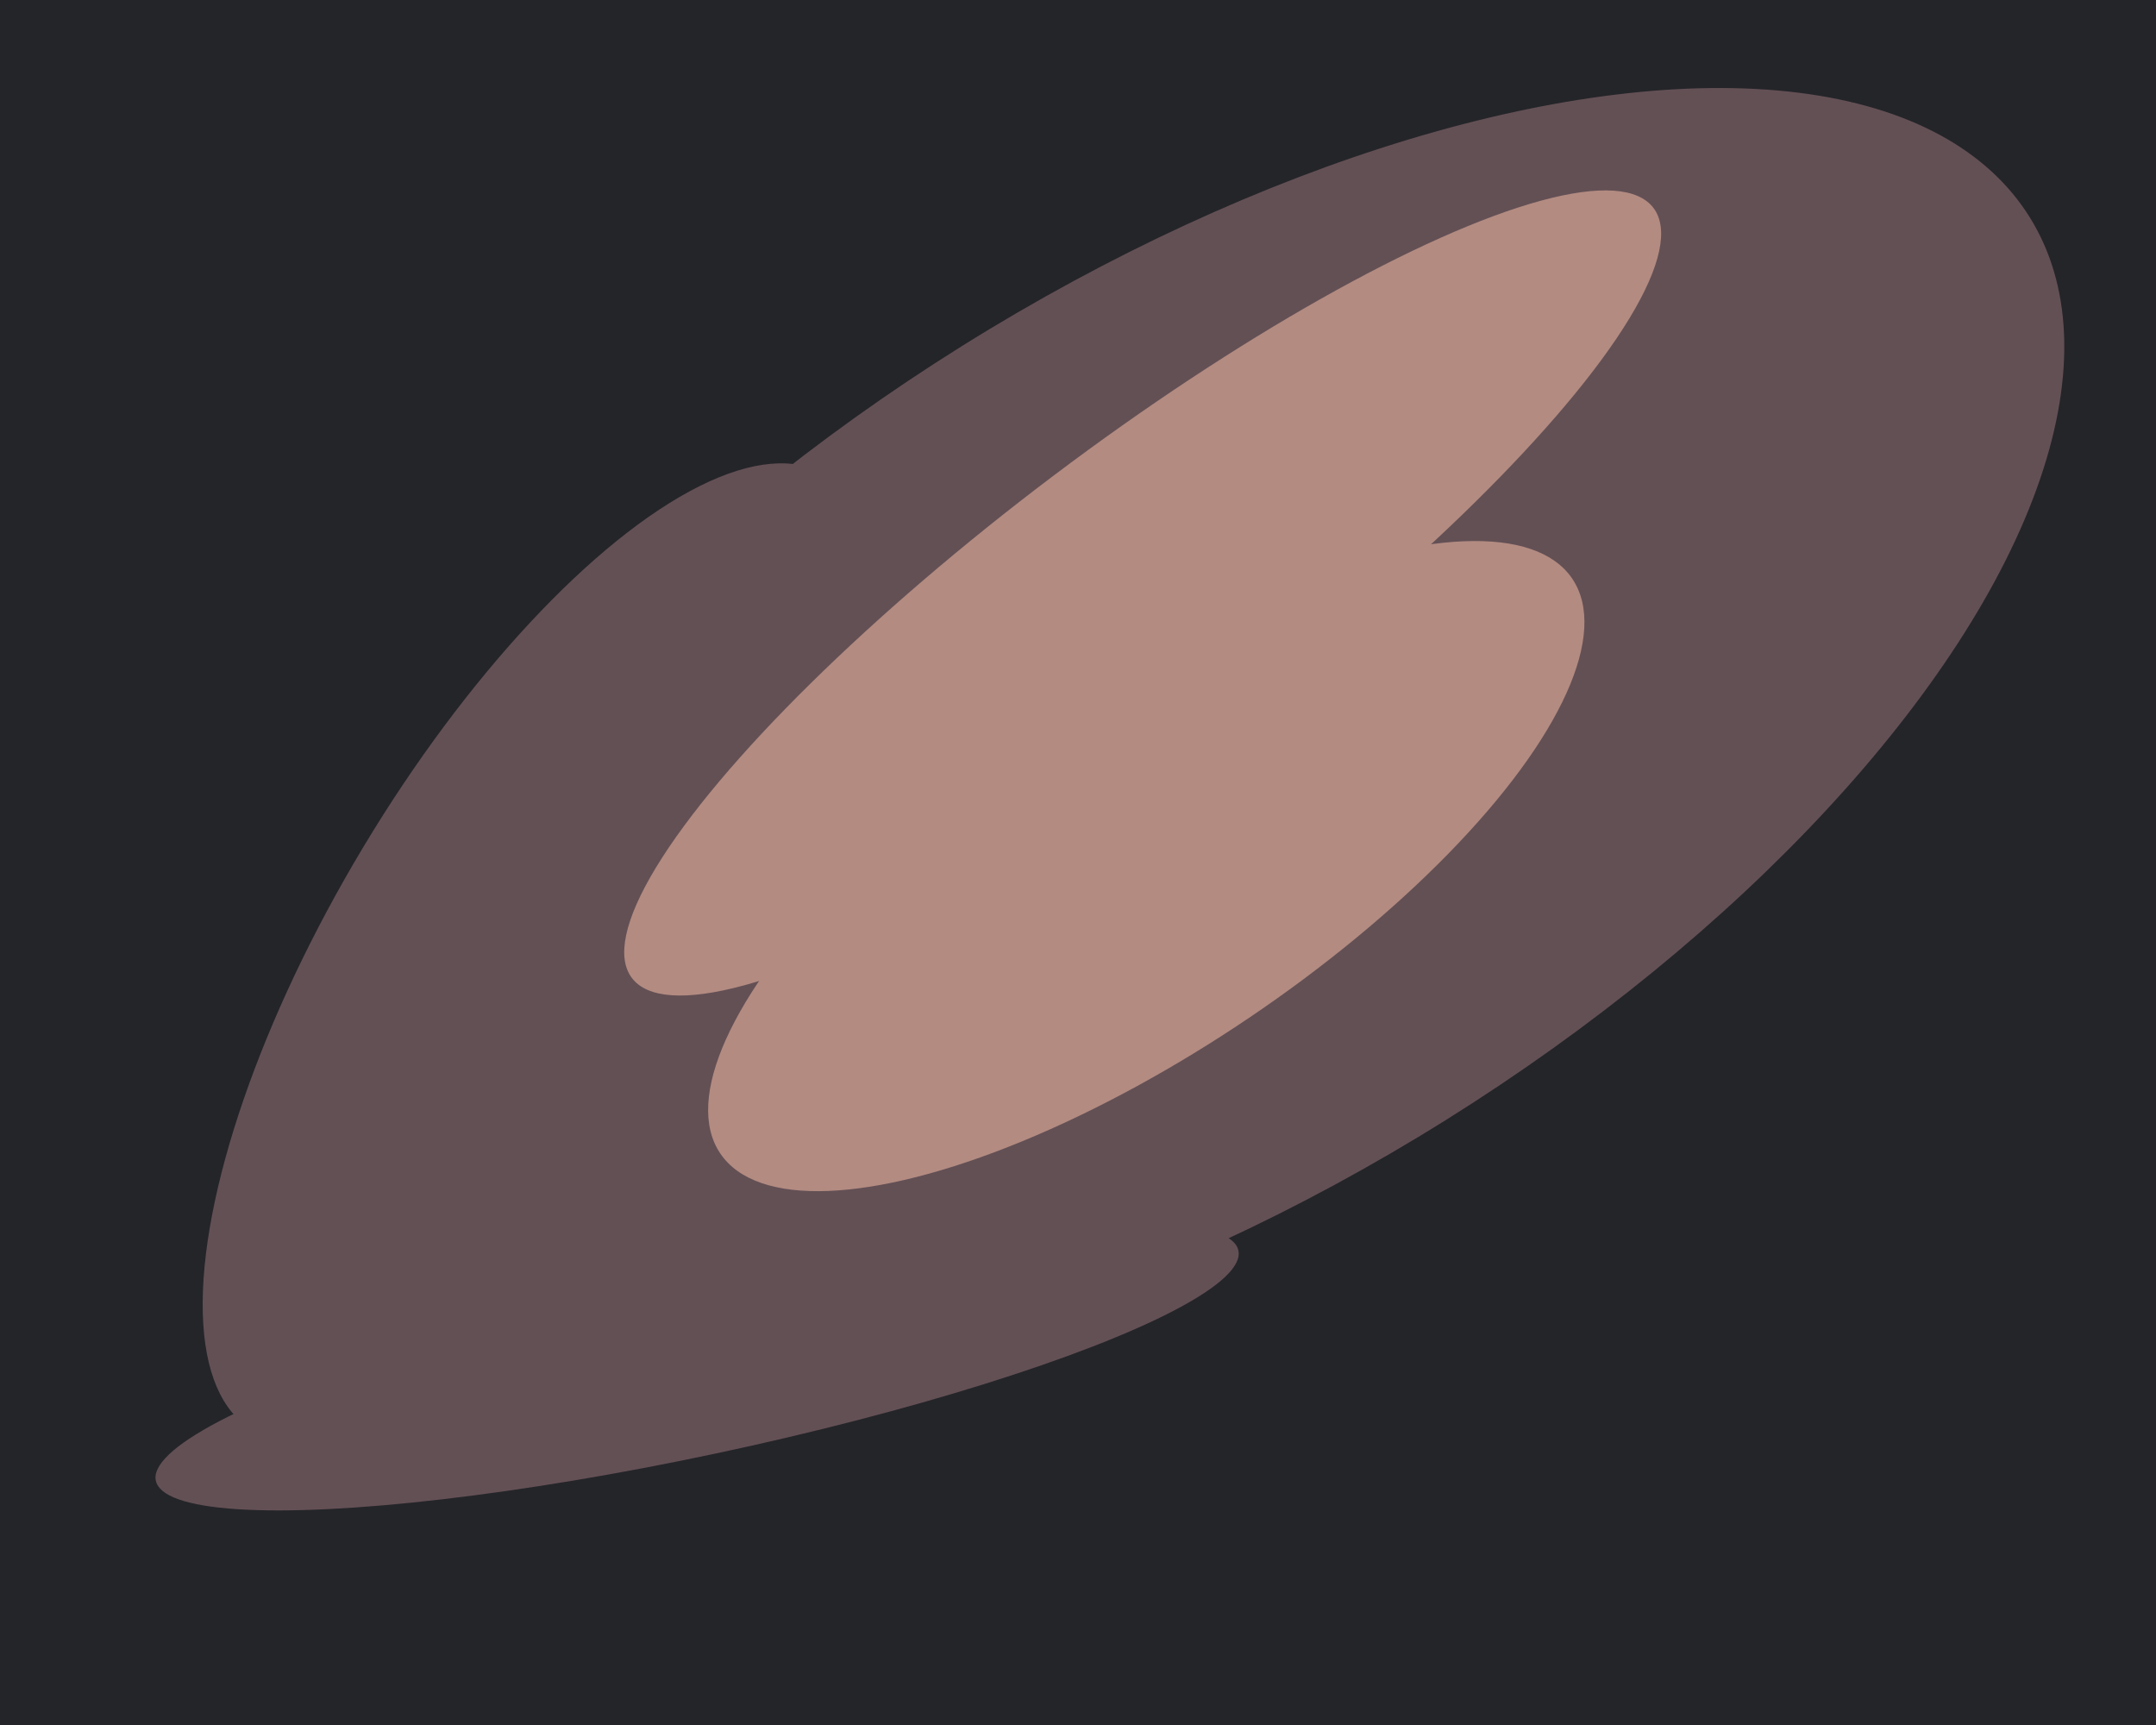
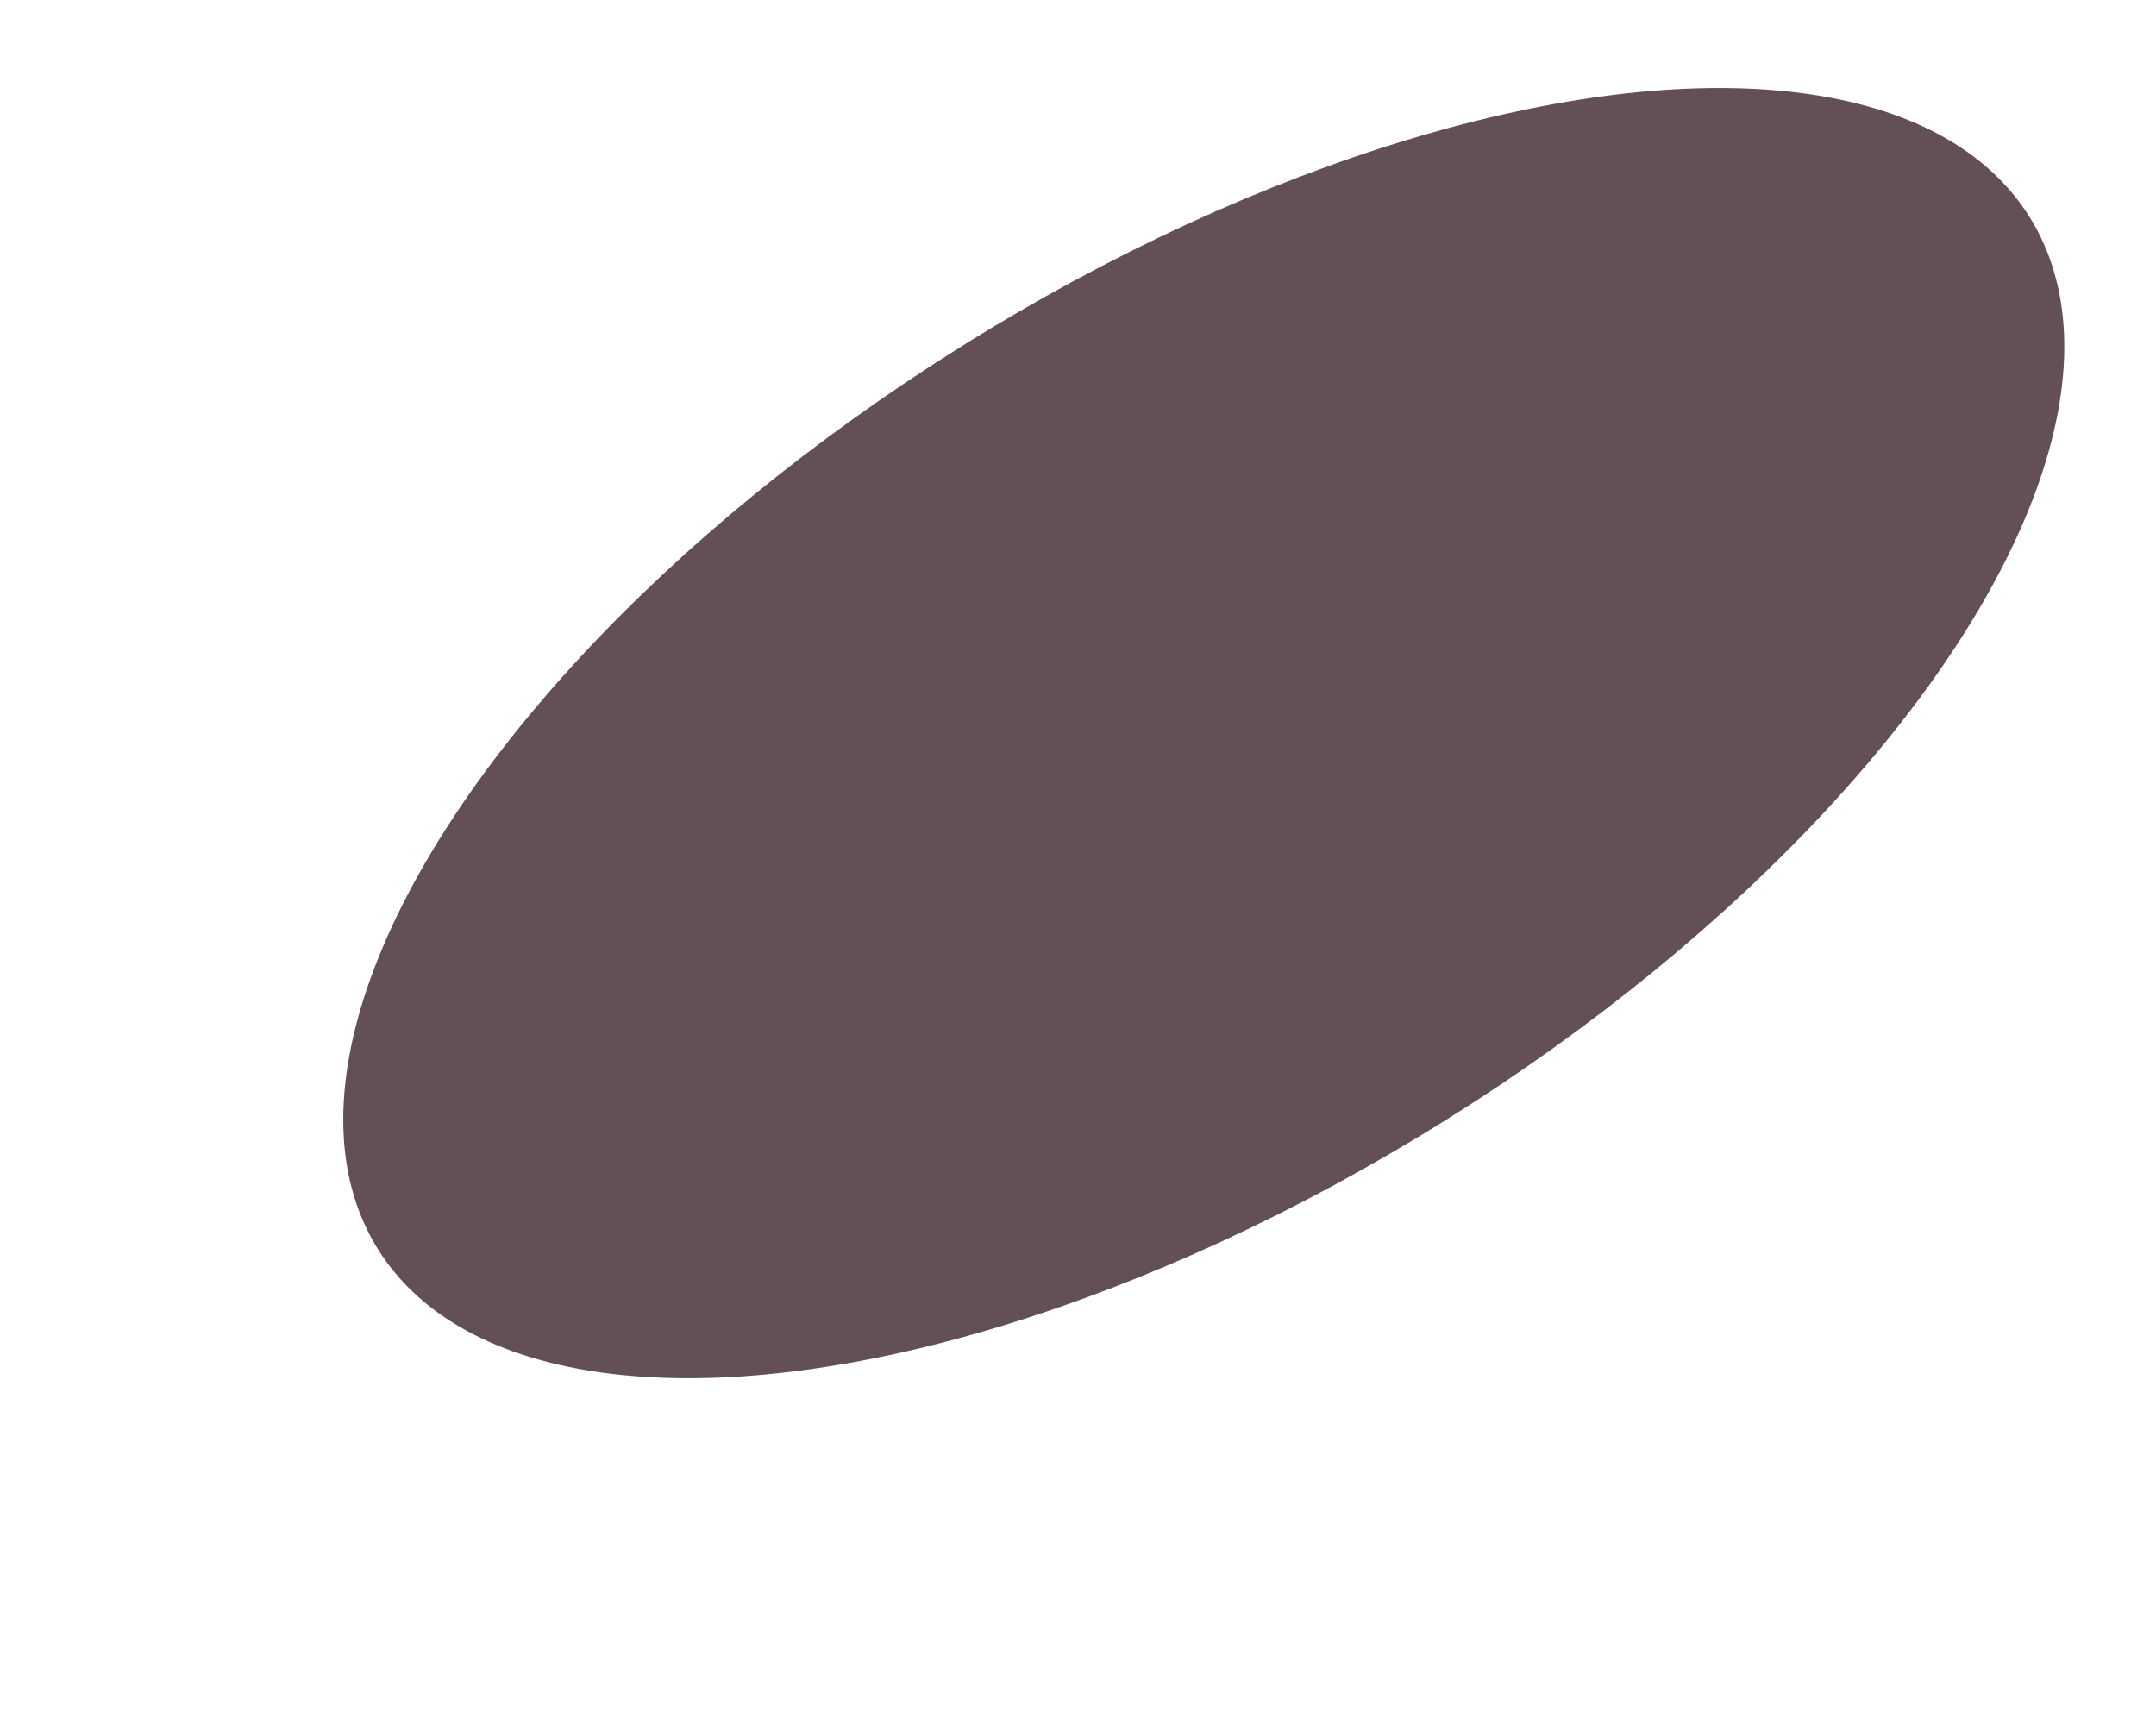
<svg xmlns="http://www.w3.org/2000/svg" width="600px" height="480px">
-   <rect width="600" height="480" fill="rgb(36,37,41)" />
  <ellipse cx="335" cy="204" rx="127" ry="271" transform="rotate(58,335,204)" fill="rgb(99,80,85)" />
-   <ellipse cx="150" cy="265" rx="57" ry="155" transform="rotate(31,150,265)" fill="rgb(99,80,85)" />
-   <ellipse cx="318" cy="165" rx="41" ry="178" transform="rotate(53,318,165)" fill="rgb(179,139,129)" />
-   <ellipse cx="319" cy="241" rx="143" ry="51" transform="rotate(146,319,241)" fill="rgb(179,139,129)" />
-   <ellipse cx="194" cy="380" rx="25" ry="154" transform="rotate(78,194,380)" fill="rgb(99,80,85)" />
</svg>